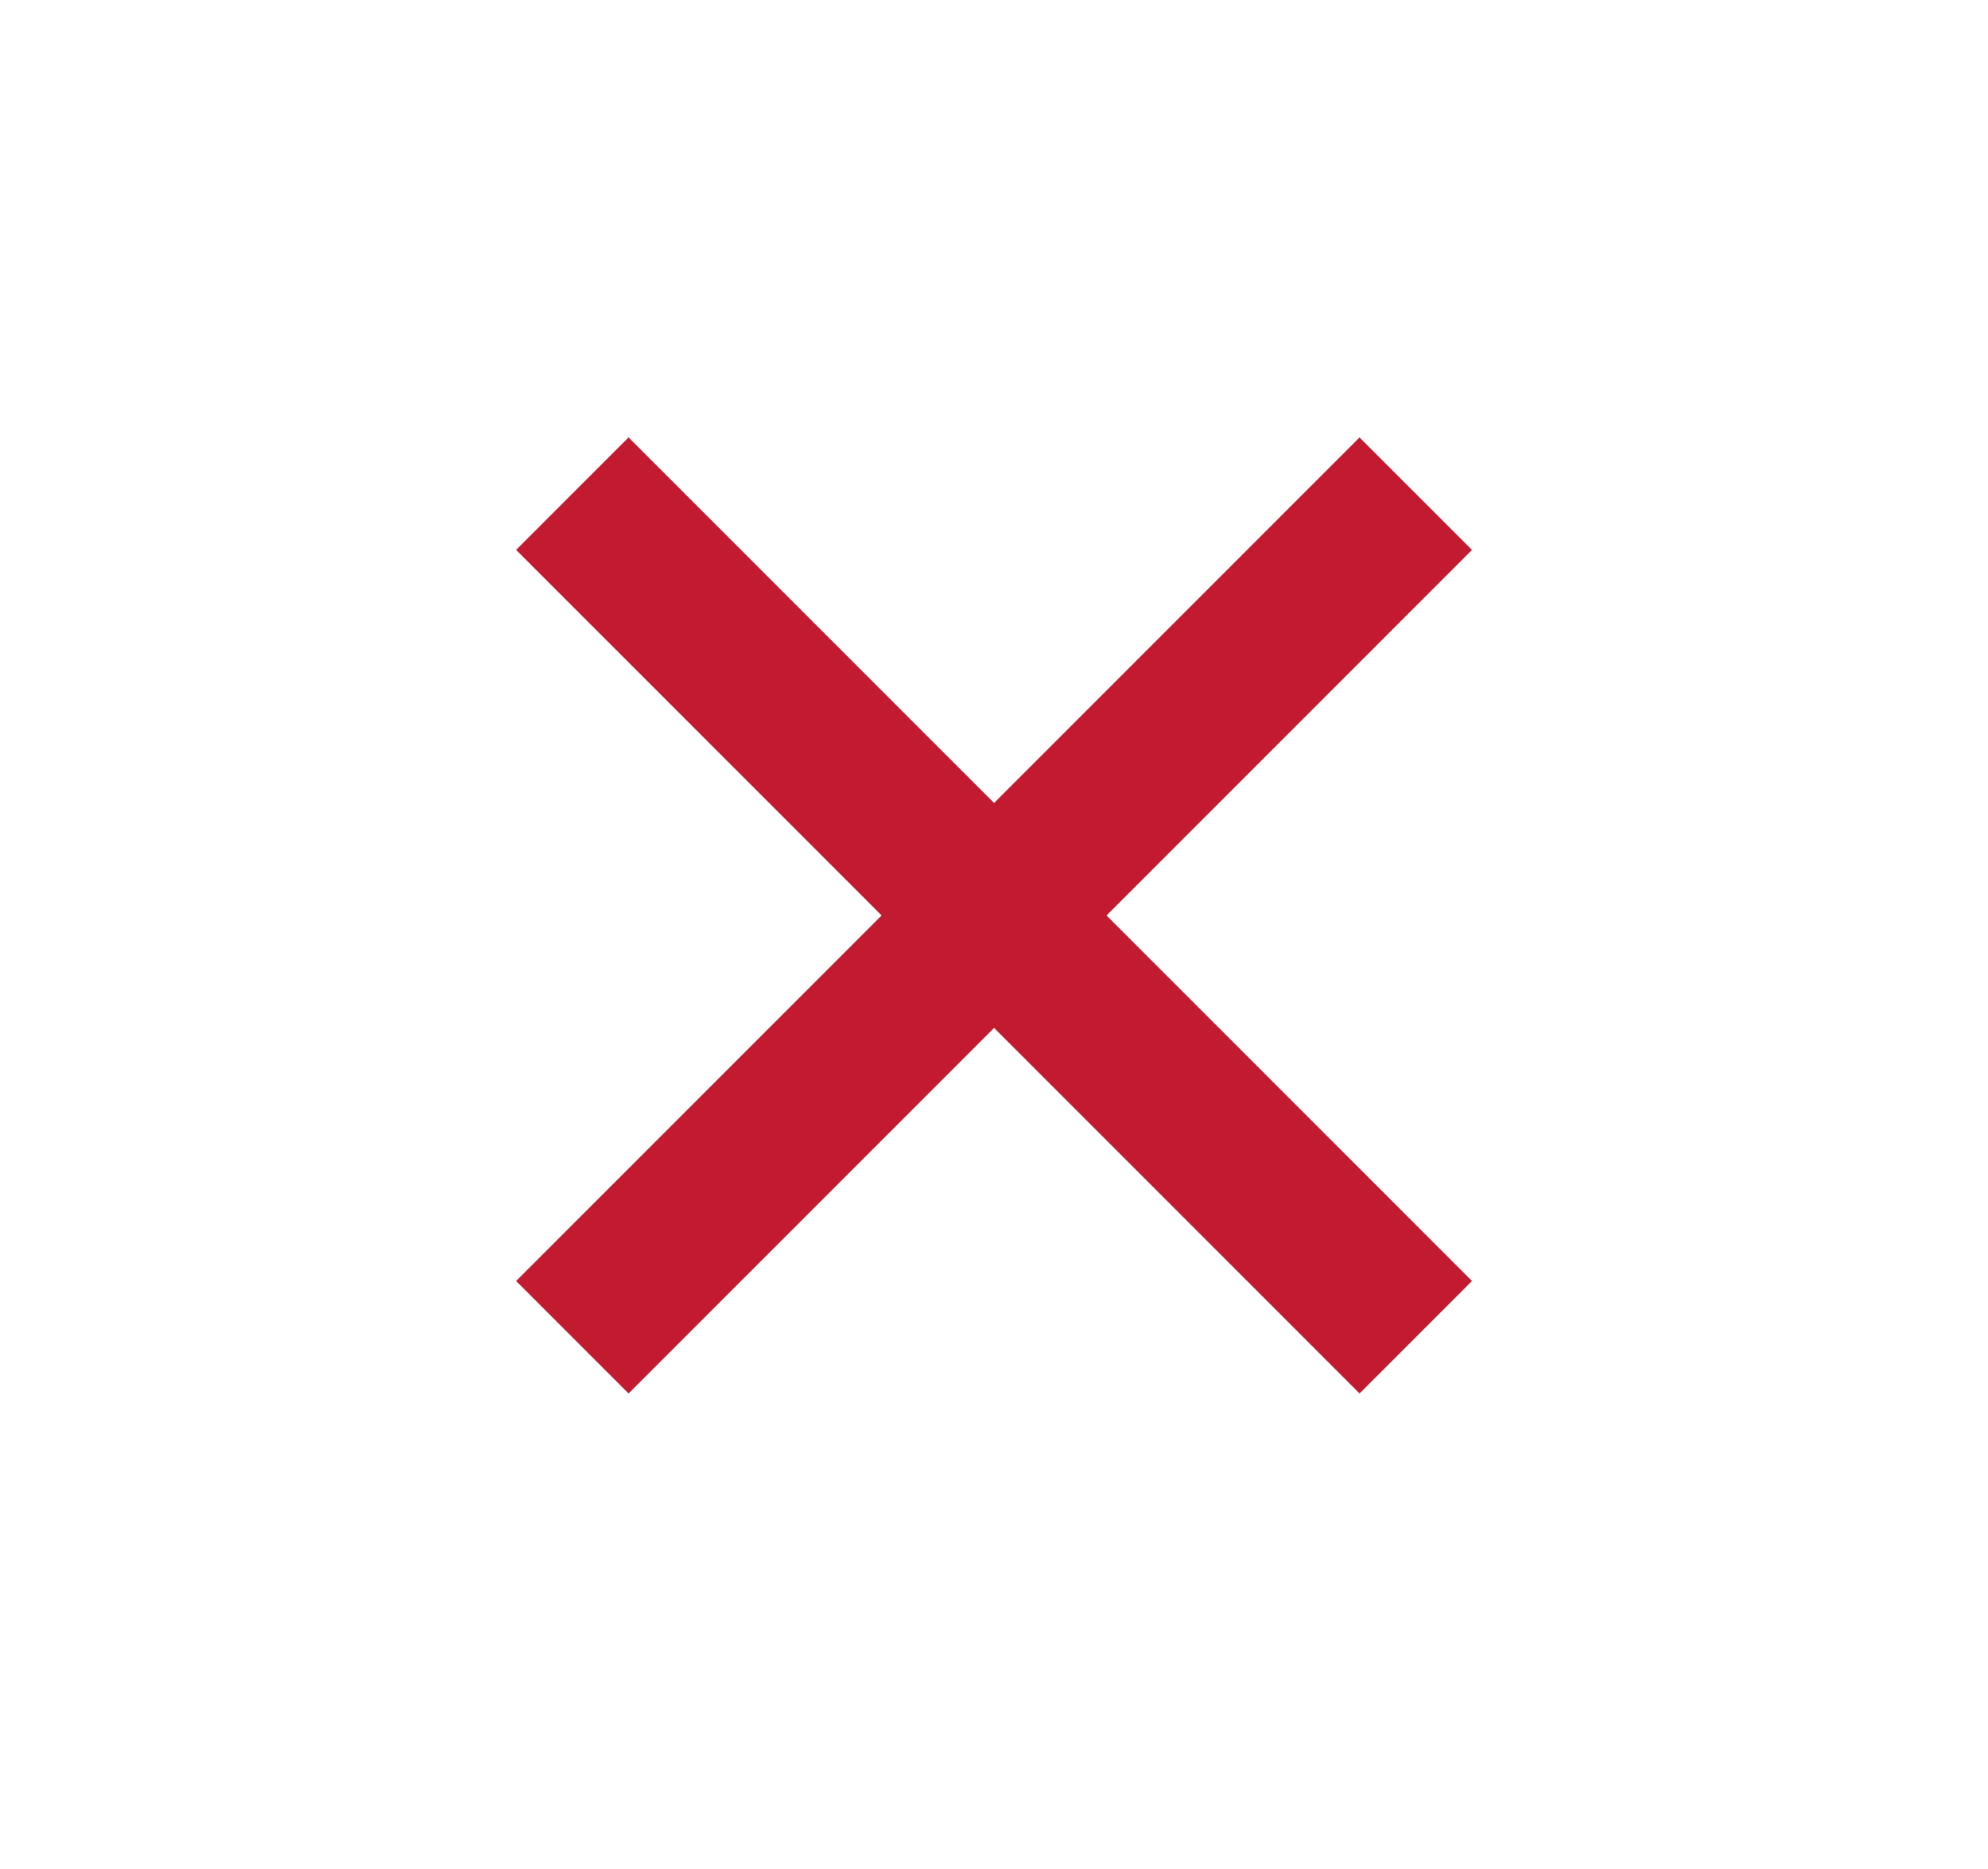
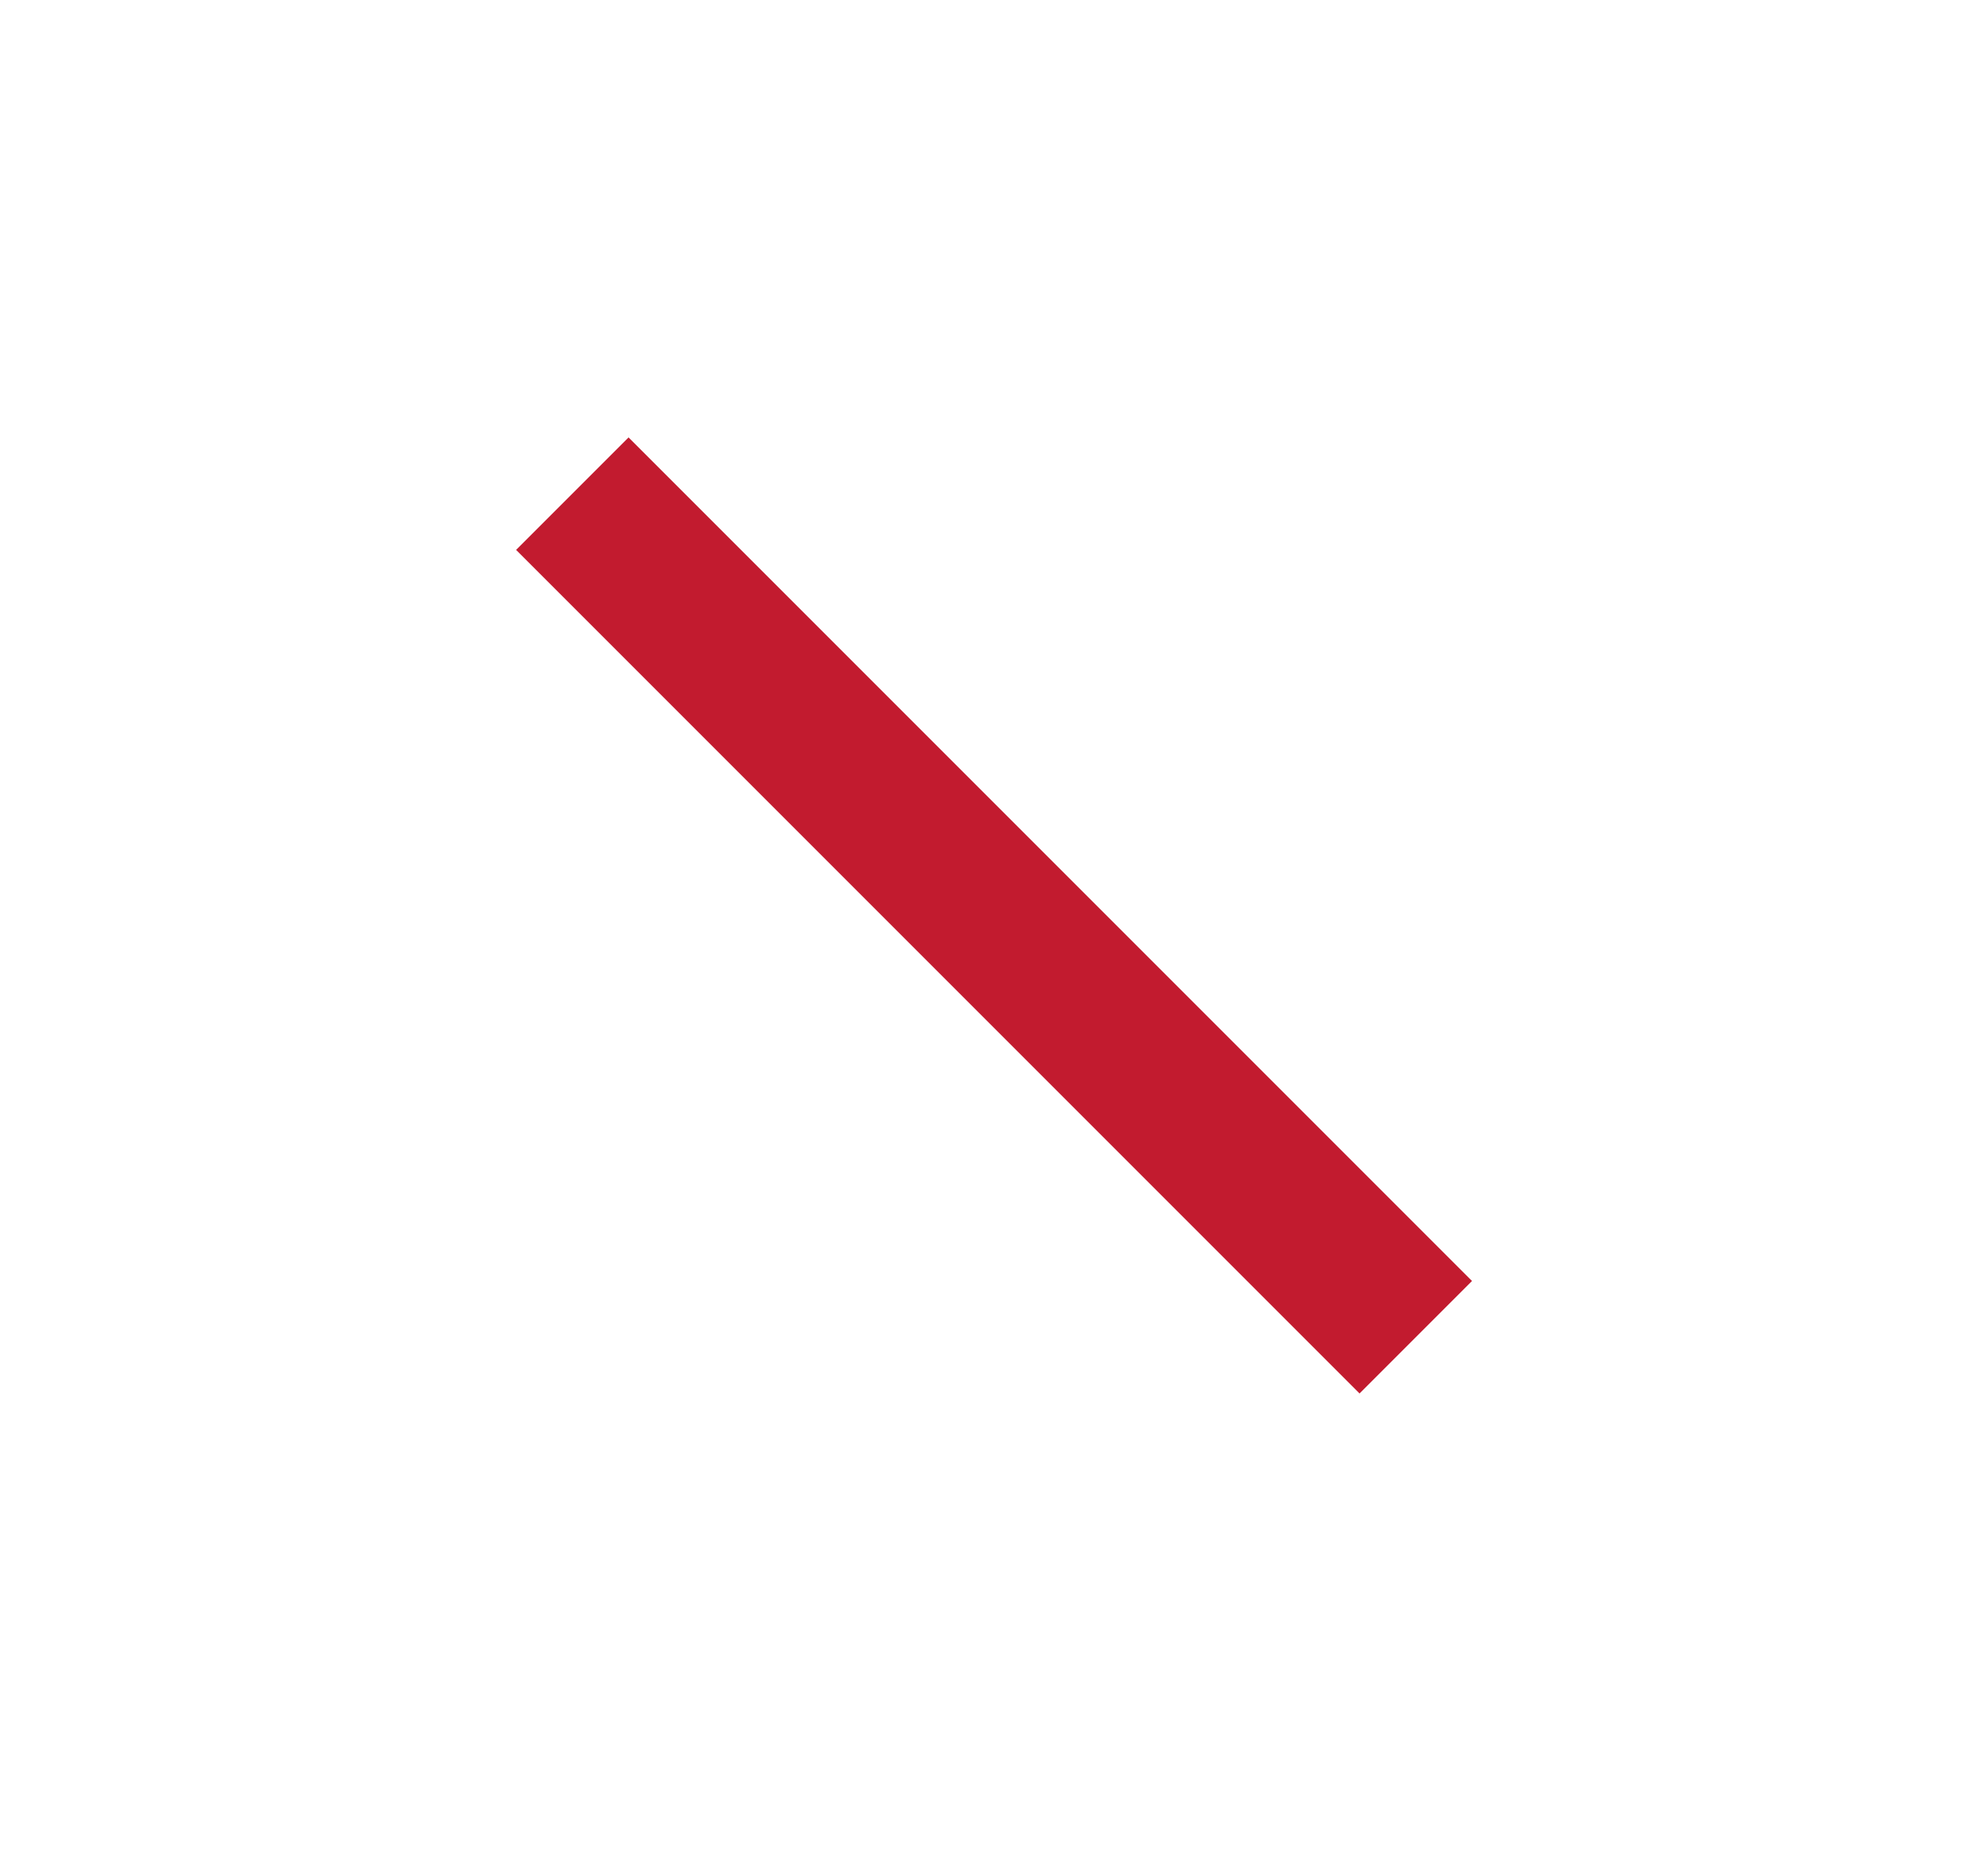
<svg xmlns="http://www.w3.org/2000/svg" width="50" height="47" viewBox="0 0 50 47" fill="none">
  <rect x="15.809" y="11" width="30" height="4" transform="rotate(45 15.809 11)" fill="#C21B2F" />
-   <rect x="37.022" y="13.829" width="30" height="4" transform="rotate(135 37.022 13.829)" fill="#C21B2F" />
</svg>